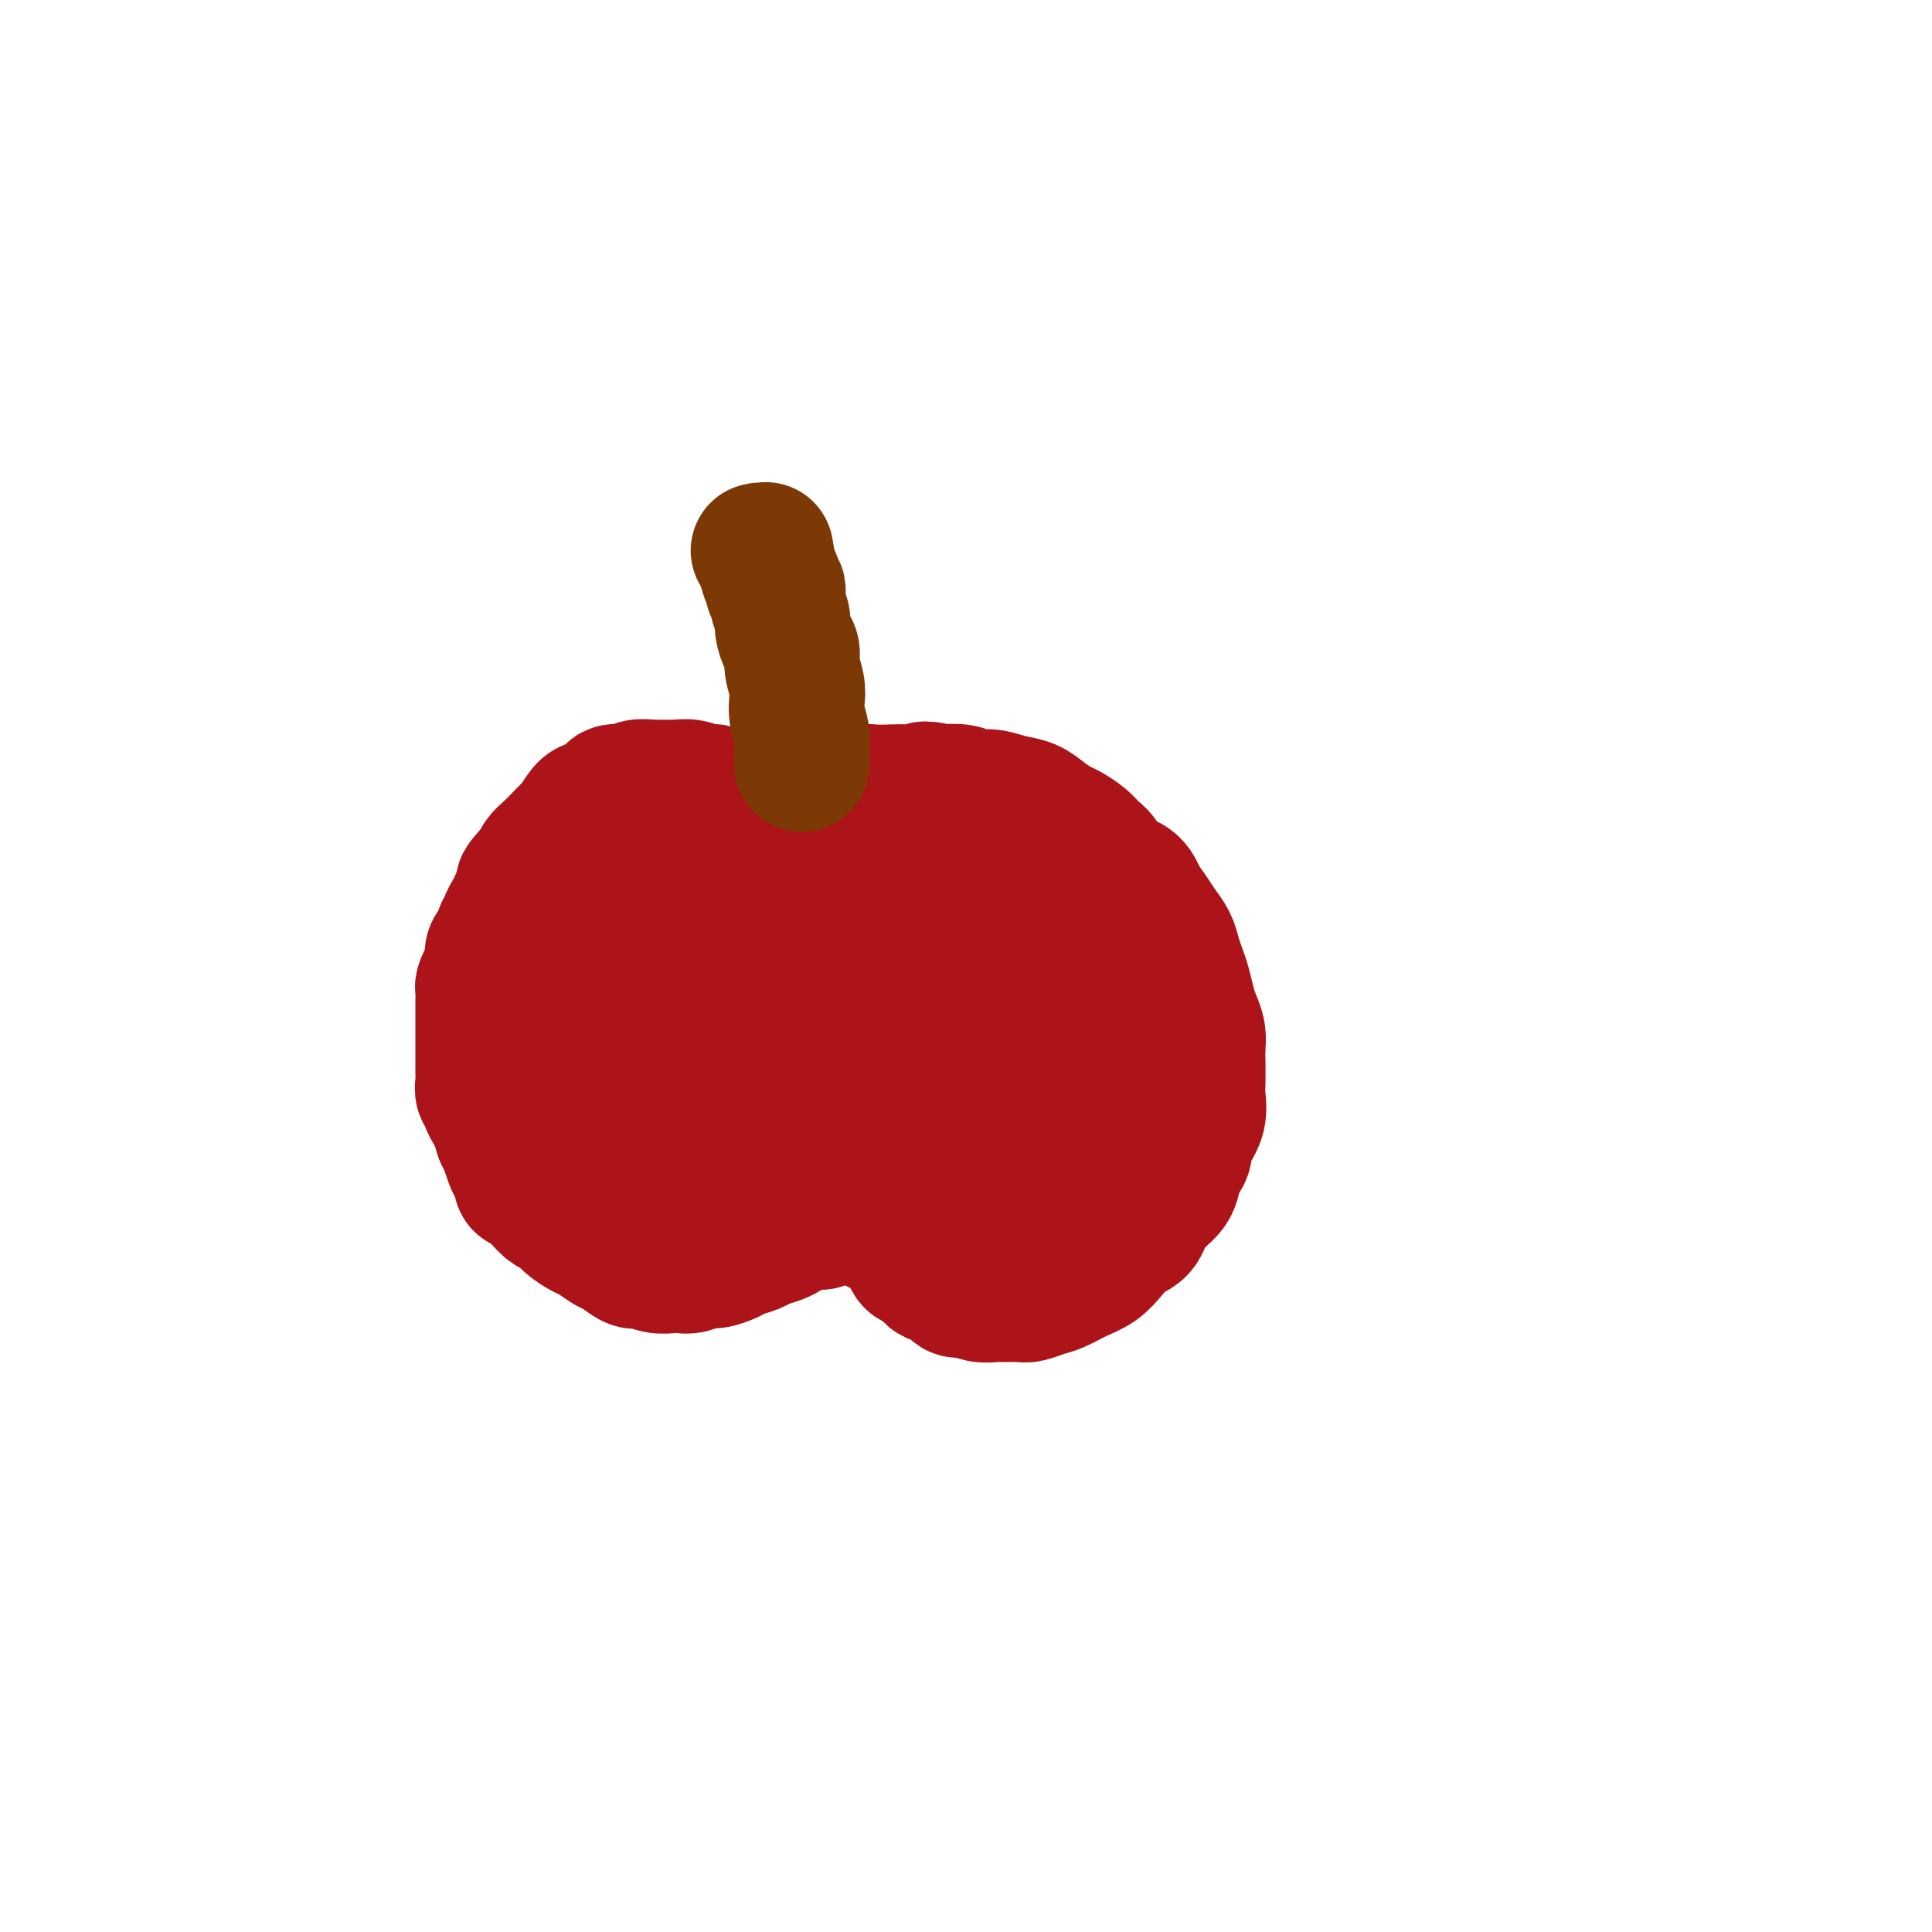
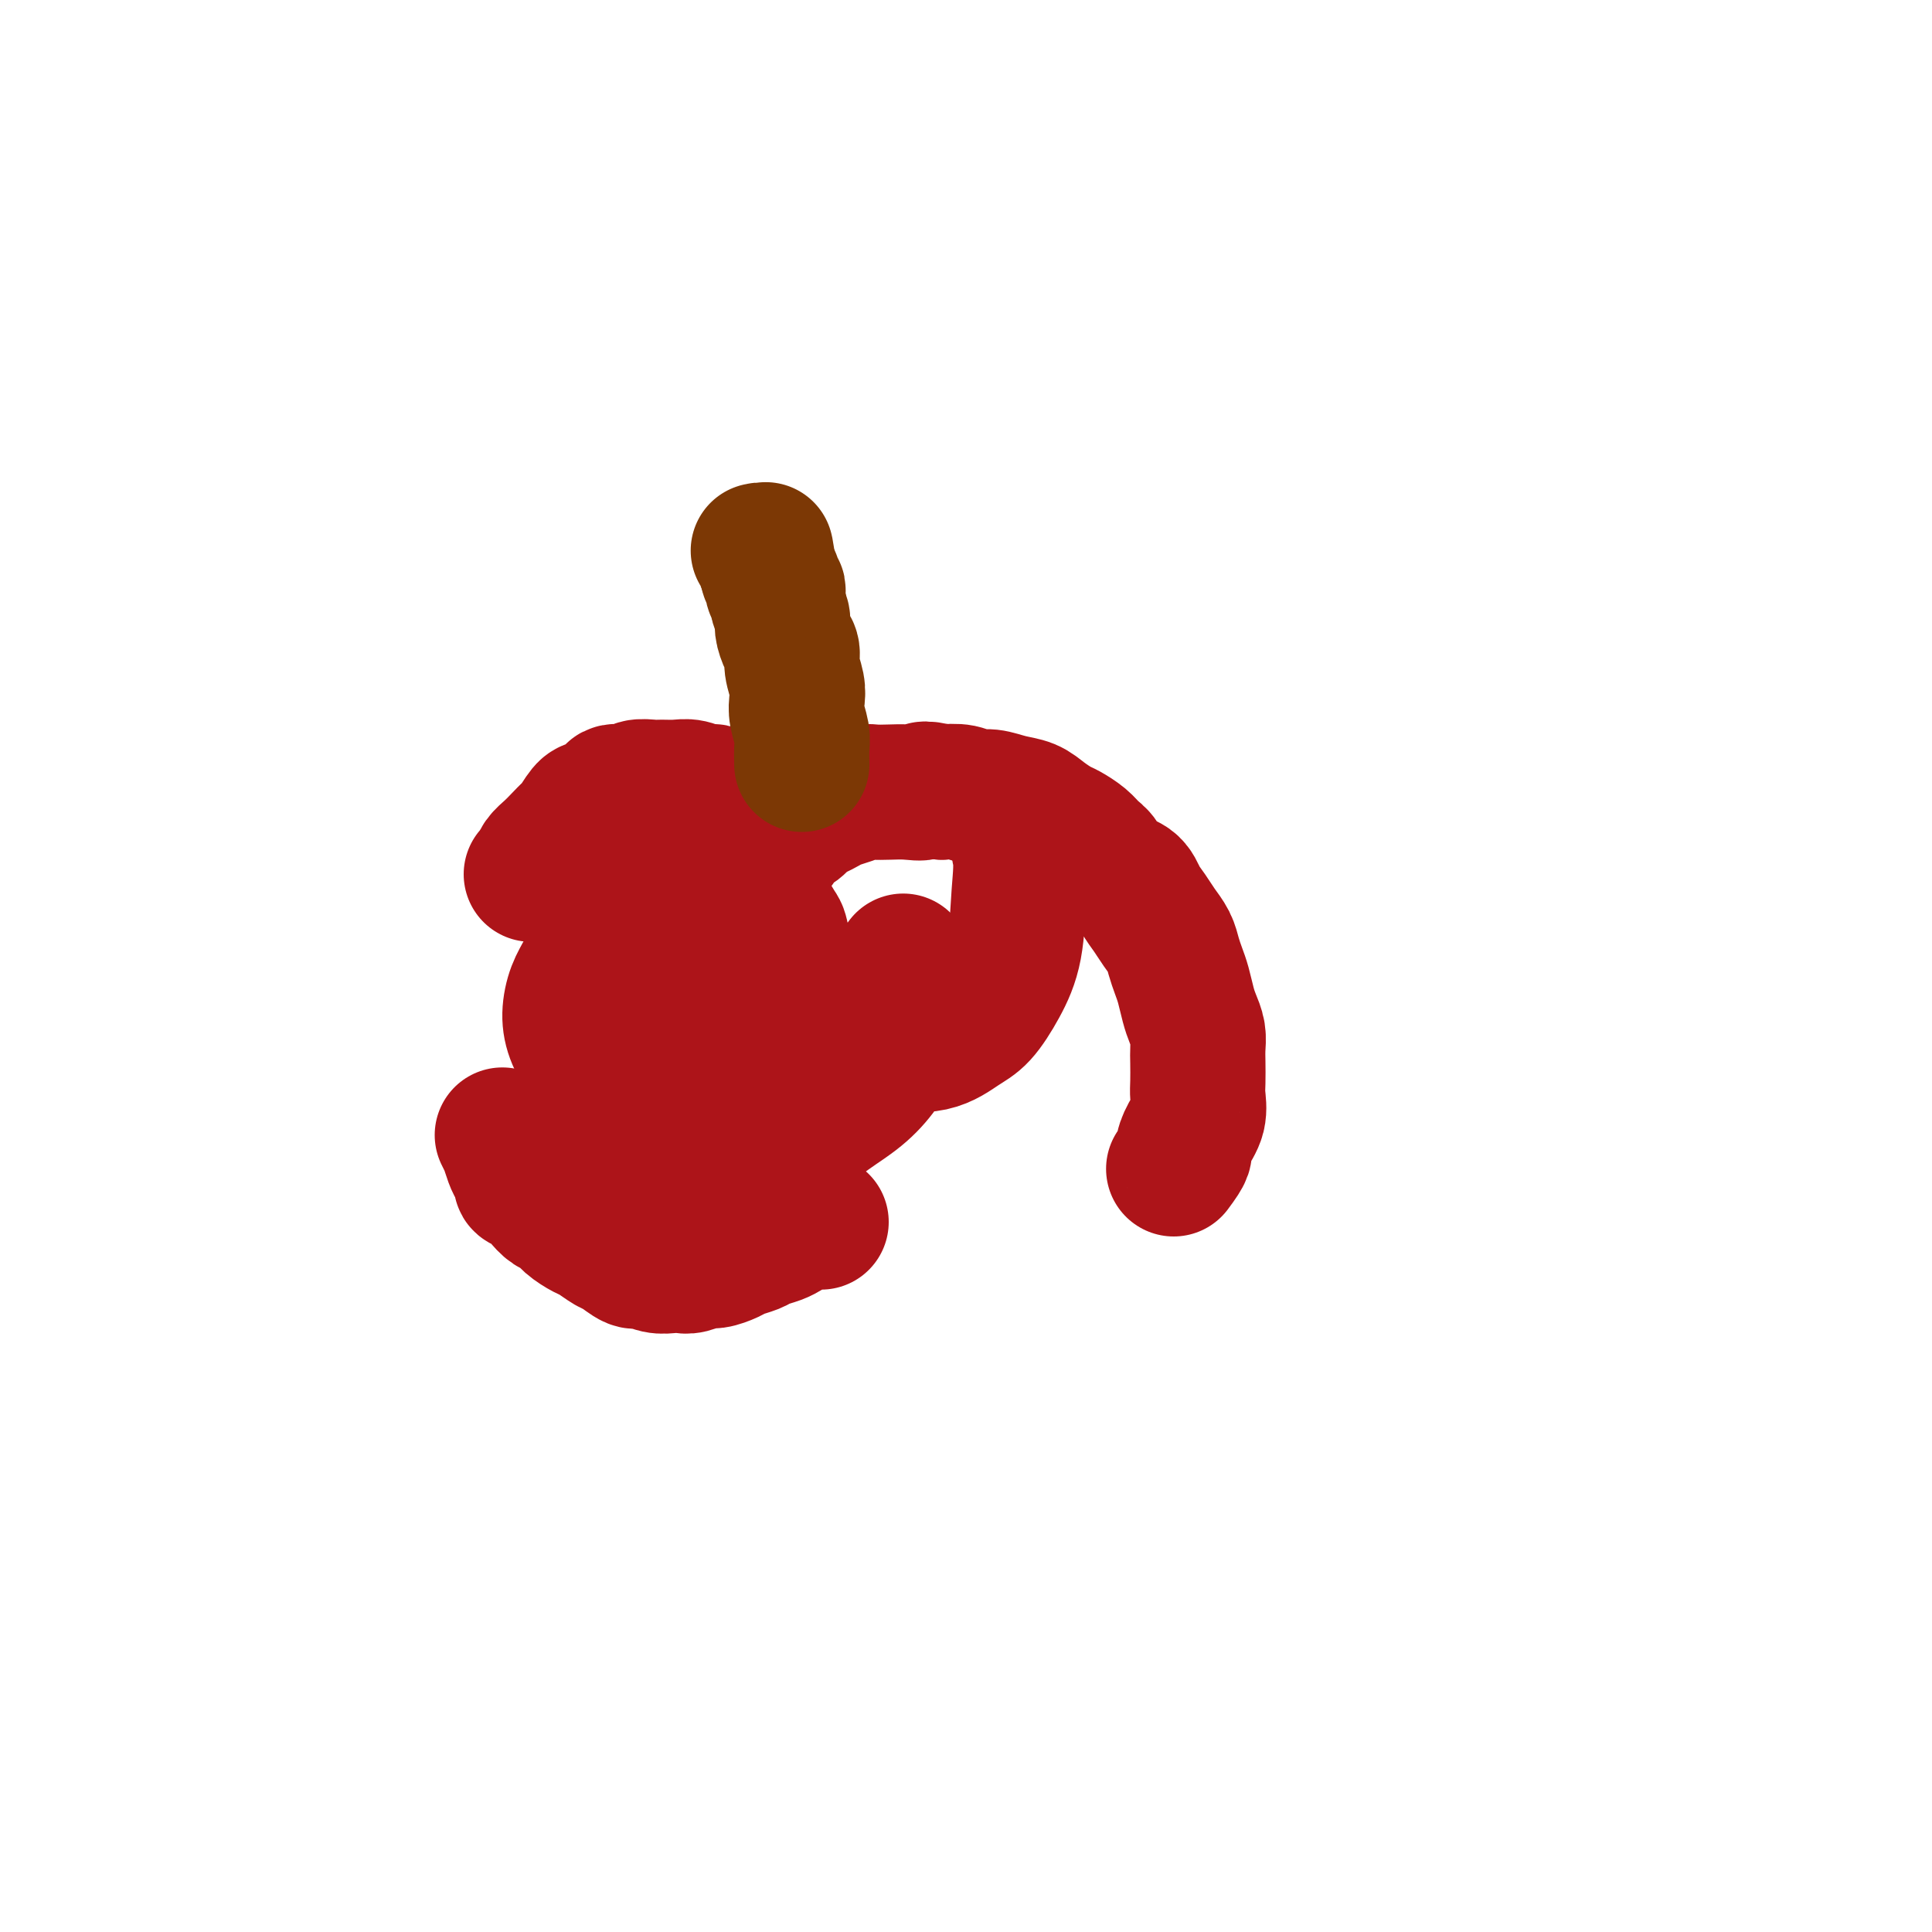
<svg xmlns="http://www.w3.org/2000/svg" viewBox="0 0 400 400" version="1.1">
  <g fill="none" stroke="#AD1419" stroke-width="28" stroke-linecap="round" stroke-linejoin="round">
    <path d="M159,170c0.000,0.000 0.000,0.000 0,0c-0.000,-0.000 -0.000,-0.000 0,0c0.000,0.000 0.000,0.000 0,0c-0.000,-0.000 -0.001,-0.000 0,0c0.001,0.000 0.002,0.002 0,0c-0.002,-0.002 -0.008,-0.007 0,0c0.008,0.007 0.028,0.024 0,0c-0.028,-0.024 -0.105,-0.091 0,0c0.105,0.091 0.391,0.341 0,0c-0.391,-0.341 -1.459,-1.272 -3,-2c-1.541,-0.728 -3.556,-1.253 -5,-2c-1.444,-0.747 -2.316,-1.717 -3,-2c-0.684,-0.283 -1.179,0.121 -2,0c-0.821,-0.121 -1.967,-0.766 -3,-1c-1.033,-0.234 -1.952,-0.059 -3,0c-1.048,0.059 -2.225,-0.000 -3,0c-0.775,0.000 -1.147,0.059 -2,0c-0.853,-0.059 -2.186,-0.237 -3,0c-0.814,0.237 -1.110,0.887 -2,1c-0.890,0.113 -2.375,-0.313 -3,0c-0.625,0.313 -0.390,1.364 -1,2c-0.610,0.636 -2.064,0.856 -3,1c-0.936,0.144 -1.353,0.213 -2,1c-0.647,0.787 -1.525,2.294 -2,3c-0.475,0.706 -0.547,0.613 -1,1c-0.453,0.387 -1.287,1.256 -2,2c-0.713,0.744 -1.304,1.364 -2,2c-0.696,0.636 -1.495,1.286 -2,2c-0.505,0.714 -0.716,1.490 -1,2c-0.284,0.510 -0.642,0.755 -1,1" />
-     <path d="M110,181c-2.809,2.987 -1.331,1.956 -1,2c0.331,0.044 -0.485,1.164 -1,2c-0.515,0.836 -0.731,1.389 -1,2c-0.269,0.611 -0.593,1.281 -1,2c-0.407,0.719 -0.896,1.488 -1,2c-0.104,0.512 0.179,0.766 0,1c-0.179,0.234 -0.819,0.446 -1,1c-0.181,0.554 0.096,1.448 0,2c-0.096,0.552 -0.564,0.763 -1,1c-0.436,0.237 -0.838,0.501 -1,1c-0.162,0.499 -0.082,1.232 0,2c0.082,0.768 0.165,1.571 0,2c-0.165,0.429 -0.580,0.485 -1,1c-0.420,0.515 -0.845,1.489 -1,2c-0.155,0.511 -0.042,0.560 0,1c0.042,0.440 0.011,1.272 0,2c-0.011,0.728 -0.003,1.351 0,2c0.003,0.649 0.001,1.325 0,2c-0.001,0.675 -0.000,1.350 0,2c0.000,0.650 -0.000,1.276 0,2c0.000,0.724 0.000,1.545 0,2c-0.000,0.455 -0.001,0.545 0,1c0.001,0.455 0.004,1.274 0,2c-0.004,0.726 -0.016,1.360 0,2c0.016,0.640 0.060,1.288 0,2c-0.060,0.712 -0.223,1.488 0,2c0.223,0.512 0.833,0.759 1,1c0.167,0.241 -0.110,0.477 0,1c0.110,0.523 0.607,1.333 1,2c0.393,0.667 0.684,1.191 1,2c0.316,0.809 0.658,1.905 1,3" />
    <path d="M104,235c0.796,1.688 0.786,1.408 1,2c0.214,0.592 0.652,2.056 1,3c0.348,0.944 0.607,1.369 1,2c0.393,0.631 0.920,1.468 1,2c0.080,0.532 -0.288,0.758 0,1c0.288,0.242 1.231,0.501 2,1c0.769,0.499 1.365,1.237 2,2c0.635,0.763 1.310,1.551 2,2c0.690,0.449 1.396,0.558 2,1c0.604,0.442 1.105,1.216 2,2c0.895,0.784 2.183,1.577 3,2c0.817,0.423 1.163,0.477 2,1c0.837,0.523 2.166,1.517 3,2c0.834,0.483 1.172,0.455 2,1c0.828,0.545 2.148,1.662 3,2c0.852,0.338 1.238,-0.105 2,0c0.762,0.105 1.899,0.756 3,1c1.101,0.244 2.167,0.080 3,0c0.833,-0.080 1.435,-0.077 2,0c0.565,0.077 1.095,0.228 2,0c0.905,-0.228 2.186,-0.835 3,-1c0.814,-0.165 1.162,0.110 2,0c0.838,-0.110 2.168,-0.607 3,-1c0.832,-0.393 1.168,-0.683 2,-1c0.832,-0.317 2.161,-0.662 3,-1c0.839,-0.338 1.187,-0.669 2,-1c0.813,-0.331 2.091,-0.663 3,-1c0.909,-0.337 1.450,-0.678 2,-1c0.550,-0.322 1.110,-0.625 2,-1c0.890,-0.375 2.112,-0.821 3,-1c0.888,-0.179 1.444,-0.089 2,0" />
-     <path d="M170,253c4.748,-1.619 3.117,-1.167 3,-1c-0.117,0.167 1.281,0.048 2,0c0.719,-0.048 0.759,-0.024 1,0c0.241,0.024 0.684,0.048 1,0c0.316,-0.048 0.507,-0.168 1,0c0.493,0.168 1.288,0.624 2,1c0.712,0.376 1.340,0.672 2,1c0.660,0.328 1.351,0.689 2,1c0.649,0.311 1.257,0.574 2,1c0.743,0.426 1.620,1.016 2,2c0.380,0.984 0.262,2.363 1,3c0.738,0.637 2.333,0.534 3,1c0.667,0.466 0.408,1.502 1,2c0.592,0.498 2.035,0.459 3,1c0.965,0.541 1.451,1.662 2,2c0.549,0.338 1.162,-0.106 2,0c0.838,0.106 1.900,0.761 3,1c1.100,0.239 2.237,0.061 3,0c0.763,-0.061 1.151,-0.004 2,0c0.849,0.004 2.158,-0.043 3,0c0.842,0.043 1.215,0.178 2,0c0.785,-0.178 1.981,-0.669 3,-1c1.019,-0.331 1.861,-0.501 3,-1c1.139,-0.499 2.574,-1.325 4,-2c1.426,-0.675 2.841,-1.198 4,-2c1.159,-0.802 2.062,-1.883 3,-3c0.938,-1.117 1.912,-2.269 3,-3c1.088,-0.731 2.292,-1.041 3,-2c0.708,-0.959 0.921,-2.566 2,-4c1.079,-1.434 3.022,-2.695 4,-4c0.978,-1.305 0.989,-2.652 1,-4" />
    <path d="M243,242c2.900,-3.868 2.150,-3.538 2,-4c-0.150,-0.462 0.300,-1.716 1,-3c0.700,-1.284 1.652,-2.598 2,-4c0.348,-1.402 0.094,-2.892 0,-4c-0.094,-1.108 -0.028,-1.833 0,-3c0.028,-1.167 0.019,-2.776 0,-4c-0.019,-1.224 -0.046,-2.064 0,-3c0.046,-0.936 0.167,-1.969 0,-3c-0.167,-1.031 -0.622,-2.061 -1,-3c-0.378,-0.939 -0.678,-1.788 -1,-3c-0.322,-1.212 -0.667,-2.789 -1,-4c-0.333,-1.211 -0.655,-2.057 -1,-3c-0.345,-0.943 -0.712,-1.985 -1,-3c-0.288,-1.015 -0.498,-2.005 -1,-3c-0.502,-0.995 -1.297,-1.995 -2,-3c-0.703,-1.005 -1.315,-2.016 -2,-3c-0.685,-0.984 -1.444,-1.940 -2,-3c-0.556,-1.060 -0.910,-2.223 -2,-3c-1.090,-0.777 -2.915,-1.168 -4,-2c-1.085,-0.832 -1.431,-2.106 -2,-3c-0.569,-0.894 -1.363,-1.408 -2,-2c-0.637,-0.592 -1.117,-1.262 -2,-2c-0.883,-0.738 -2.167,-1.545 -3,-2c-0.833,-0.455 -1.213,-0.557 -2,-1c-0.787,-0.443 -1.982,-1.228 -3,-2c-1.018,-0.772 -1.861,-1.531 -3,-2c-1.139,-0.469 -2.576,-0.648 -4,-1c-1.424,-0.352 -2.835,-0.878 -4,-1c-1.165,-0.122 -2.083,0.159 -3,0c-0.917,-0.159 -1.833,-0.760 -3,-1c-1.167,-0.240 -2.583,-0.120 -4,0" />
    <path d="M195,164c-4.800,-1.238 -3.799,-0.332 -4,0c-0.201,0.332 -1.604,0.092 -3,0c-1.396,-0.092 -2.786,-0.036 -4,0c-1.214,0.036 -2.250,0.051 -3,0c-0.750,-0.051 -1.212,-0.168 -2,0c-0.788,0.168 -1.902,0.621 -3,1c-1.098,0.379 -2.181,0.683 -3,1c-0.819,0.317 -1.375,0.648 -2,1c-0.625,0.352 -1.319,0.724 -2,1c-0.681,0.276 -1.349,0.455 -2,1c-0.651,0.545 -1.284,1.456 -2,2c-0.716,0.544 -1.515,0.719 -2,1c-0.485,0.281 -0.656,0.666 -1,1c-0.344,0.334 -0.862,0.615 -1,1c-0.138,0.385 0.103,0.874 0,1c-0.103,0.126 -0.548,-0.111 -1,0c-0.452,0.111 -0.909,0.570 -1,1c-0.091,0.430 0.184,0.832 0,1c-0.184,0.168 -0.828,0.102 -1,0c-0.172,-0.102 0.127,-0.238 0,0c-0.127,0.238 -0.681,0.852 -1,1c-0.319,0.148 -0.403,-0.171 -1,0c-0.597,0.171 -1.707,0.830 -2,1c-0.293,0.170 0.232,-0.151 0,0c-0.232,0.151 -1.221,0.772 -2,1c-0.779,0.228 -1.349,0.061 -2,0c-0.651,-0.061 -1.381,-0.016 -2,0c-0.619,0.016 -1.125,0.004 -2,0c-0.875,-0.004 -2.120,-0.001 -3,0c-0.880,0.001 -1.394,0.000 -2,0c-0.606,-0.000 -1.303,-0.000 -2,0" />
    <path d="M139,180c-2.661,0.317 -1.815,0.610 -2,1c-0.185,0.390 -1.401,0.877 -2,1c-0.599,0.123 -0.580,-0.119 -1,0c-0.420,0.119 -1.277,0.598 -2,1c-0.723,0.402 -1.310,0.726 -2,1c-0.690,0.274 -1.481,0.499 -2,1c-0.519,0.501 -0.767,1.277 -1,2c-0.233,0.723 -0.453,1.393 -1,2c-0.547,0.607 -1.421,1.150 -2,2c-0.579,0.850 -0.862,2.006 -1,3c-0.138,0.994 -0.133,1.828 0,3c0.133,1.172 0.392,2.684 1,5c0.608,2.316 1.566,5.436 2,8c0.434,2.564 0.346,4.572 1,6c0.654,1.428 2.051,2.278 3,3c0.949,0.722 1.450,1.317 2,2c0.550,0.683 1.151,1.453 2,2c0.849,0.547 1.947,0.870 3,1c1.053,0.130 2.060,0.068 3,0c0.940,-0.068 1.813,-0.142 3,0c1.187,0.142 2.689,0.501 4,0c1.311,-0.501 2.430,-1.863 4,-3c1.570,-1.137 3.591,-2.051 5,-3c1.409,-0.949 2.206,-1.934 3,-3c0.794,-1.066 1.587,-2.214 2,-3c0.413,-0.786 0.448,-1.211 1,-2c0.552,-0.789 1.623,-1.944 2,-3c0.377,-1.056 0.060,-2.015 0,-3c-0.060,-0.985 0.138,-1.996 0,-3c-0.138,-1.004 -0.611,-2.001 -1,-3c-0.389,-0.999 -0.695,-1.999 -1,-3" />
    <path d="M162,195c-0.437,-2.362 -0.529,-2.267 -1,-3c-0.471,-0.733 -1.321,-2.295 -2,-3c-0.679,-0.705 -1.188,-0.554 -2,-1c-0.812,-0.446 -1.926,-1.487 -3,-2c-1.074,-0.513 -2.108,-0.496 -3,-1c-0.892,-0.504 -1.642,-1.528 -3,-2c-1.358,-0.472 -3.322,-0.391 -5,0c-1.678,0.391 -3.069,1.093 -5,2c-1.931,0.907 -4.402,2.020 -7,4c-2.598,1.980 -5.321,4.829 -7,7c-1.679,2.171 -2.312,3.666 -3,5c-0.688,1.334 -1.432,2.508 -2,4c-0.568,1.492 -0.960,3.303 -1,5c-0.040,1.697 0.272,3.280 1,5c0.728,1.720 1.871,3.579 4,6c2.129,2.421 5.243,5.406 8,8c2.757,2.594 5.156,4.797 7,6c1.844,1.203 3.134,1.408 5,2c1.866,0.592 4.308,1.573 7,2c2.692,0.427 5.634,0.300 8,0c2.366,-0.300 4.158,-0.772 6,-2c1.842,-1.228 3.735,-3.210 6,-5c2.265,-1.790 4.902,-3.387 7,-5c2.098,-1.613 3.659,-3.241 5,-5c1.341,-1.759 2.464,-3.650 3,-5c0.536,-1.350 0.484,-2.160 1,-3c0.516,-0.840 1.600,-1.708 2,-3c0.400,-1.292 0.118,-3.006 0,-4c-0.118,-0.994 -0.070,-1.268 0,-2c0.070,-0.732 0.163,-1.924 0,-3c-0.163,-1.076 -0.581,-2.038 -1,-3" />
-     <path d="M187,199c-0.138,-2.461 0.017,-2.614 0,-3c-0.017,-0.386 -0.208,-1.007 0,-2c0.208,-0.993 0.814,-2.360 1,-3c0.186,-0.640 -0.047,-0.553 0,-1c0.047,-0.447 0.374,-1.426 1,-2c0.626,-0.574 1.552,-0.741 2,-1c0.448,-0.259 0.418,-0.608 1,-1c0.582,-0.392 1.776,-0.826 3,-1c1.224,-0.174 2.479,-0.087 4,0c1.521,0.087 3.307,0.173 5,1c1.693,0.827 3.294,2.394 5,4c1.706,1.606 3.518,3.251 5,5c1.482,1.749 2.633,3.604 4,6c1.367,2.396 2.952,5.335 4,8c1.048,2.665 1.561,5.058 2,7c0.439,1.942 0.803,3.433 1,5c0.197,1.567 0.226,3.210 0,5c-0.226,1.790 -0.709,3.726 -1,5c-0.291,1.274 -0.392,1.884 -1,3c-0.608,1.116 -1.725,2.737 -3,4c-1.275,1.263 -2.709,2.169 -4,3c-1.291,0.831 -2.439,1.586 -4,2c-1.561,0.414 -3.535,0.486 -6,0c-2.465,-0.486 -5.422,-1.528 -8,-3c-2.578,-1.472 -4.776,-3.372 -7,-6c-2.224,-2.628 -4.475,-5.984 -6,-10c-1.525,-4.016 -2.323,-8.692 -3,-13c-0.677,-4.308 -1.233,-8.247 -1,-11c0.233,-2.753 1.255,-4.318 2,-6c0.745,-1.682 1.213,-3.481 2,-5c0.787,-1.519 1.894,-2.760 3,-4" />
-     <path d="M188,185c1.789,-2.820 2.763,-2.369 4,-3c1.237,-0.631 2.739,-2.344 4,-3c1.261,-0.656 2.283,-0.255 4,0c1.717,0.255 4.130,0.362 6,1c1.870,0.638 3.198,1.805 5,3c1.802,1.195 4.079,2.419 6,4c1.921,1.581 3.485,3.520 5,5c1.515,1.480 2.979,2.500 4,4c1.021,1.500 1.599,3.481 2,5c0.401,1.519 0.625,2.577 1,4c0.375,1.423 0.902,3.210 1,5c0.098,1.790 -0.234,3.583 -1,5c-0.766,1.417 -1.968,2.458 -3,4c-1.032,1.542 -1.896,3.584 -3,5c-1.104,1.416 -2.450,2.205 -4,3c-1.550,0.795 -3.305,1.595 -5,2c-1.695,0.405 -3.329,0.413 -5,0c-1.671,-0.413 -3.379,-1.248 -5,-2c-1.621,-0.752 -3.157,-1.422 -5,-4c-1.843,-2.578 -3.995,-7.065 -5,-11c-1.005,-3.935 -0.863,-7.317 -1,-11c-0.137,-3.683 -0.551,-7.666 0,-11c0.551,-3.334 2.069,-6.020 3,-8c0.931,-1.980 1.277,-3.253 2,-5c0.723,-1.747 1.824,-3.968 3,-5c1.176,-1.032 2.426,-0.875 3,-1c0.574,-0.125 0.471,-0.534 1,-1c0.529,-0.466 1.688,-0.991 2,-1c0.312,-0.009 -0.224,0.498 0,1c0.224,0.502 1.207,1.001 2,2c0.793,0.999 1.397,2.500 2,4" />
    <path d="M211,176c0.645,2.560 0.257,5.461 0,9c-0.257,3.539 -0.382,7.716 -1,11c-0.618,3.284 -1.730,5.675 -3,8c-1.270,2.325 -2.700,4.583 -4,6c-1.300,1.417 -2.470,1.994 -4,3c-1.530,1.006 -3.420,2.441 -6,3c-2.580,0.559 -5.849,0.243 -9,0c-3.151,-0.243 -6.182,-0.412 -9,-1c-2.818,-0.588 -5.422,-1.595 -8,-3c-2.578,-1.405 -5.129,-3.207 -7,-4c-1.871,-0.793 -3.062,-0.576 -4,-1c-0.938,-0.424 -1.624,-1.491 -2,-2c-0.376,-0.509 -0.441,-0.462 -1,-1c-0.559,-0.538 -1.613,-1.660 -2,-2c-0.387,-0.340 -0.107,0.102 0,0c0.107,-0.102 0.043,-0.746 0,-1c-0.043,-0.254 -0.063,-0.116 0,0c0.063,0.116 0.210,0.211 0,0c-0.210,-0.211 -0.776,-0.730 -1,-1c-0.224,-0.270 -0.107,-0.293 0,0c0.107,0.293 0.204,0.902 0,1c-0.204,0.098 -0.709,-0.316 -1,0c-0.291,0.316 -0.369,1.360 -1,3c-0.631,1.640 -1.815,3.875 -3,6c-1.185,2.125 -2.370,4.139 -3,5c-0.630,0.861 -0.705,0.571 -1,1c-0.295,0.429 -0.811,1.579 -1,2c-0.189,0.421 -0.051,0.113 0,0c0.051,-0.113 0.015,-0.032 0,0c-0.015,0.032 -0.007,0.016 0,0" />
  </g>
  <g fill="none" stroke="#7C3805" stroke-width="28" stroke-linecap="round" stroke-linejoin="round">
    <path d="M166,158c0.000,0.000 0.000,0.000 0,0c-0.000,-0.000 -0.000,-0.000 0,0c0.000,0.000 0.000,0.000 0,0c-0.000,-0.000 -0.000,-0.001 0,0c0.000,0.001 0.000,0.003 0,0c-0.000,-0.003 -0.000,-0.010 0,0c0.000,0.010 0.001,0.037 0,0c-0.001,-0.037 -0.004,-0.138 0,0c0.004,0.138 0.015,0.515 0,0c-0.015,-0.515 -0.055,-1.922 0,-3c0.055,-1.078 0.207,-1.828 0,-3c-0.207,-1.172 -0.773,-2.765 -1,-4c-0.227,-1.235 -0.116,-2.111 0,-3c0.116,-0.889 0.237,-1.789 0,-3c-0.237,-1.211 -0.833,-2.732 -1,-4c-0.167,-1.268 0.095,-2.284 0,-3c-0.095,-0.716 -0.547,-1.134 -1,-2c-0.453,-0.866 -0.906,-2.182 -1,-3c-0.094,-0.818 0.172,-1.138 0,-2c-0.172,-0.862 -0.782,-2.267 -1,-3c-0.218,-0.733 -0.045,-0.792 0,-1c0.045,-0.208 -0.040,-0.563 0,-1c0.040,-0.437 0.203,-0.957 0,-1c-0.203,-0.043 -0.772,0.391 -1,0c-0.228,-0.391 -0.114,-1.607 0,-2c0.114,-0.393 0.227,0.035 0,0c-0.227,-0.035 -0.793,-0.535 -1,-1c-0.207,-0.465 -0.056,-0.894 0,-1c0.056,-0.106 0.016,0.113 0,0c-0.016,-0.113 -0.008,-0.556 0,-1" />
    <path d="M159,117c-1.022,-6.298 -0.078,-1.544 0,0c0.078,1.544 -0.712,-0.121 -1,-1c-0.288,-0.879 -0.076,-0.971 0,-1c0.076,-0.029 0.017,0.006 0,0c-0.017,-0.006 0.009,-0.054 0,0c-0.009,0.054 -0.054,0.210 0,0c0.054,-0.210 0.207,-0.787 0,-1c-0.207,-0.213 -0.773,-0.061 -1,0c-0.227,0.061 -0.113,0.030 0,0" />
  </g>
  <g fill="none" stroke="#7C3805" stroke-width="6" stroke-linecap="round" stroke-linejoin="round">
-     <path d="M165,141c-0.000,0.000 -0.000,0.000 0,0c0.000,-0.000 0.000,-0.000 0,0c-0.000,0.000 -0.000,0.000 0,0c0.000,-0.000 0.000,-0.000 0,0c-0.000,0.000 -0.000,0.000 0,0c0.000,-0.000 0.000,-0.000 0,0c-0.000,0.000 -0.000,0.000 0,0c0.000,-0.000 0.000,-0.000 0,0c-0.000,0.000 -0.000,0.001 0,0c0.000,-0.001 0.001,-0.004 0,0c-0.001,0.004 -0.005,0.015 0,0c0.005,-0.015 0.017,-0.058 0,0c-0.017,0.058 -0.065,0.216 0,0c0.065,-0.216 0.243,-0.805 0,-2c-0.243,-1.195 -0.906,-2.995 -1,-4c-0.094,-1.005 0.382,-1.215 0,-2c-0.382,-0.785 -1.622,-2.147 -2,-3c-0.378,-0.853 0.105,-1.199 0,-2c-0.105,-0.801 -0.798,-2.059 -1,-3c-0.202,-0.941 0.085,-1.565 0,-2c-0.085,-0.435 -0.544,-0.680 -1,-1c-0.456,-0.320 -0.910,-0.716 -1,-1c-0.090,-0.284 0.182,-0.455 0,-1c-0.182,-0.545 -0.819,-1.463 -1,-2c-0.181,-0.537 0.092,-0.694 0,-1c-0.092,-0.306 -0.550,-0.762 -1,-1c-0.450,-0.238 -0.894,-0.260 -1,-1c-0.106,-0.740 0.125,-2.199 0,-3c-0.125,-0.801 -0.607,-0.943 -1,-1c-0.393,-0.057 -0.696,-0.028 -1,0" />
+     <path d="M165,141c-0.000,0.000 -0.000,0.000 0,0c0.000,-0.000 0.000,-0.000 0,0c-0.000,0.000 -0.000,0.000 0,0c0.000,-0.000 0.000,-0.000 0,0c-0.000,0.000 -0.000,0.000 0,0c0.000,-0.000 0.000,-0.000 0,0c-0.000,0.000 -0.000,0.000 0,0c0.000,-0.000 0.000,-0.000 0,0c-0.000,0.000 -0.000,0.001 0,0c0.000,-0.001 0.001,-0.004 0,0c-0.001,0.004 -0.005,0.015 0,0c0.005,-0.015 0.017,-0.058 0,0c-0.017,0.058 -0.065,0.216 0,0c0.065,-0.216 0.243,-0.805 0,-2c-0.243,-1.195 -0.906,-2.995 -1,-4c-0.094,-1.005 0.382,-1.215 0,-2c-0.382,-0.785 -1.622,-2.147 -2,-3c-0.378,-0.853 0.105,-1.199 0,-2c-0.105,-0.801 -0.798,-2.059 -1,-3c-0.202,-0.941 0.085,-1.565 0,-2c-0.085,-0.435 -0.544,-0.680 -1,-1c-0.456,-0.320 -0.910,-0.716 -1,-1c-0.090,-0.284 0.182,-0.455 0,-1c-0.181,-0.537 0.092,-0.694 0,-1c-0.092,-0.306 -0.550,-0.762 -1,-1c-0.450,-0.238 -0.894,-0.260 -1,-1c-0.106,-0.740 0.125,-2.199 0,-3c-0.125,-0.801 -0.607,-0.943 -1,-1c-0.393,-0.057 -0.696,-0.028 -1,0" />
  </g>
</svg>